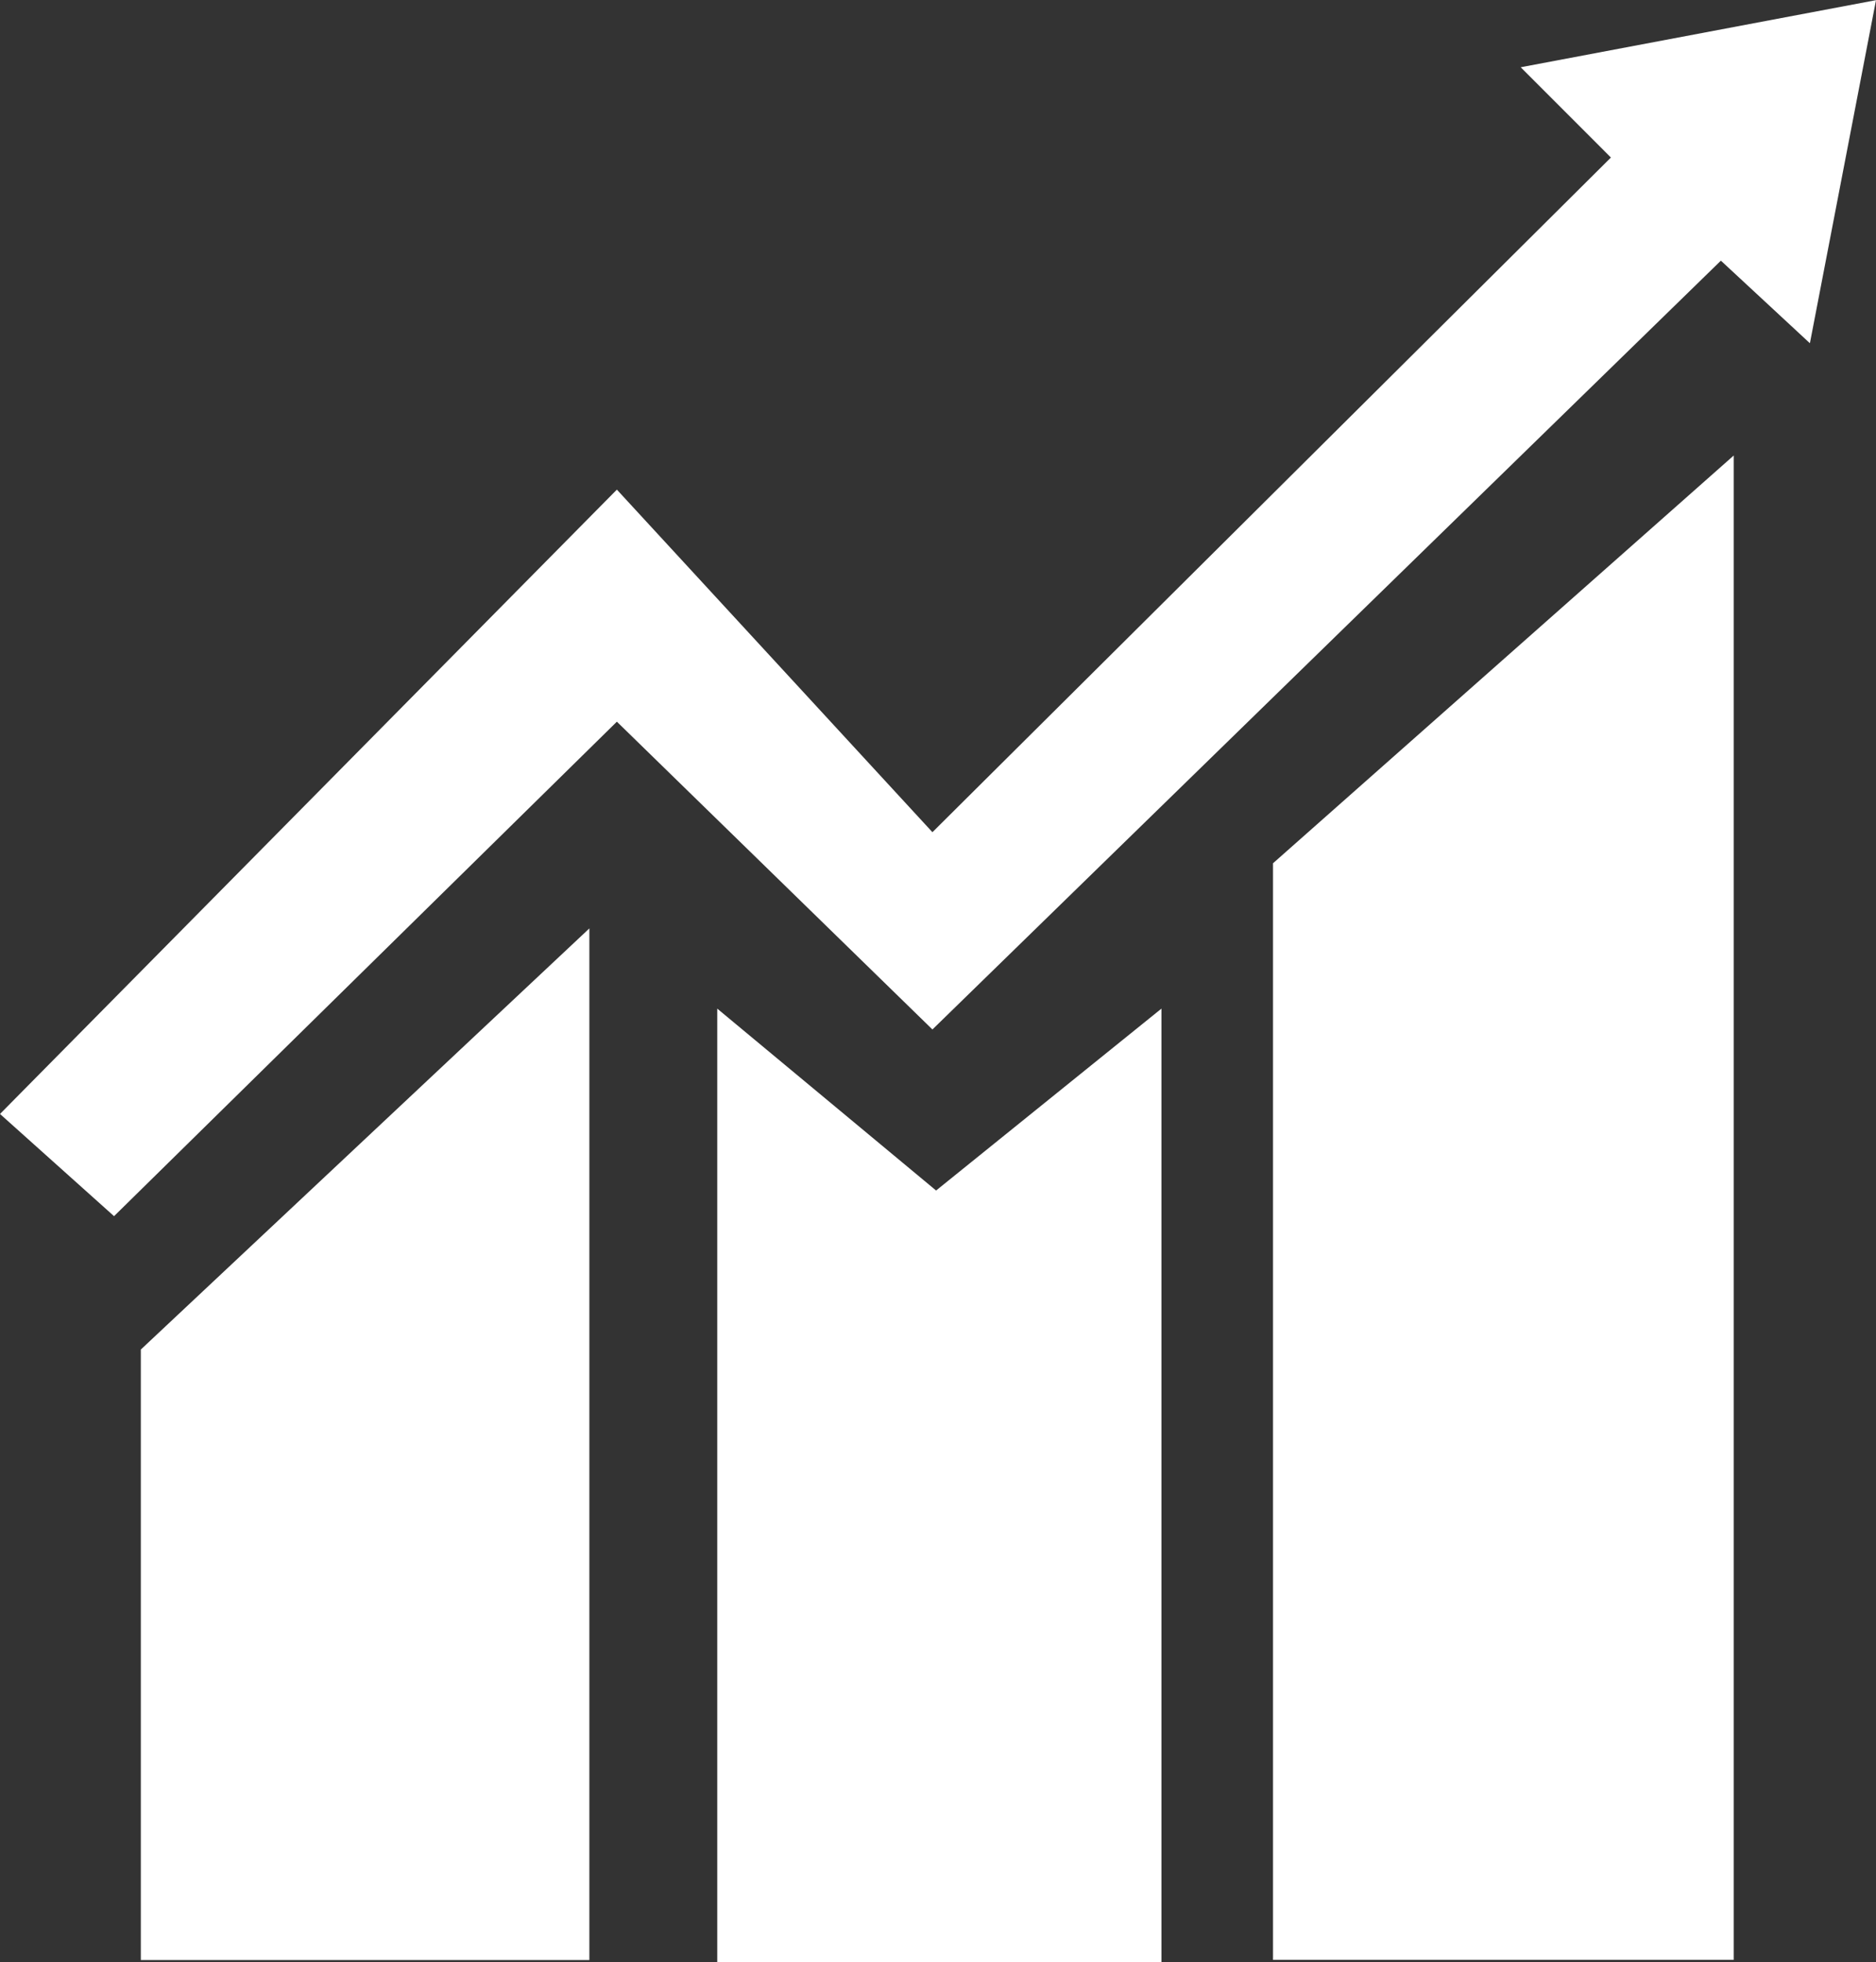
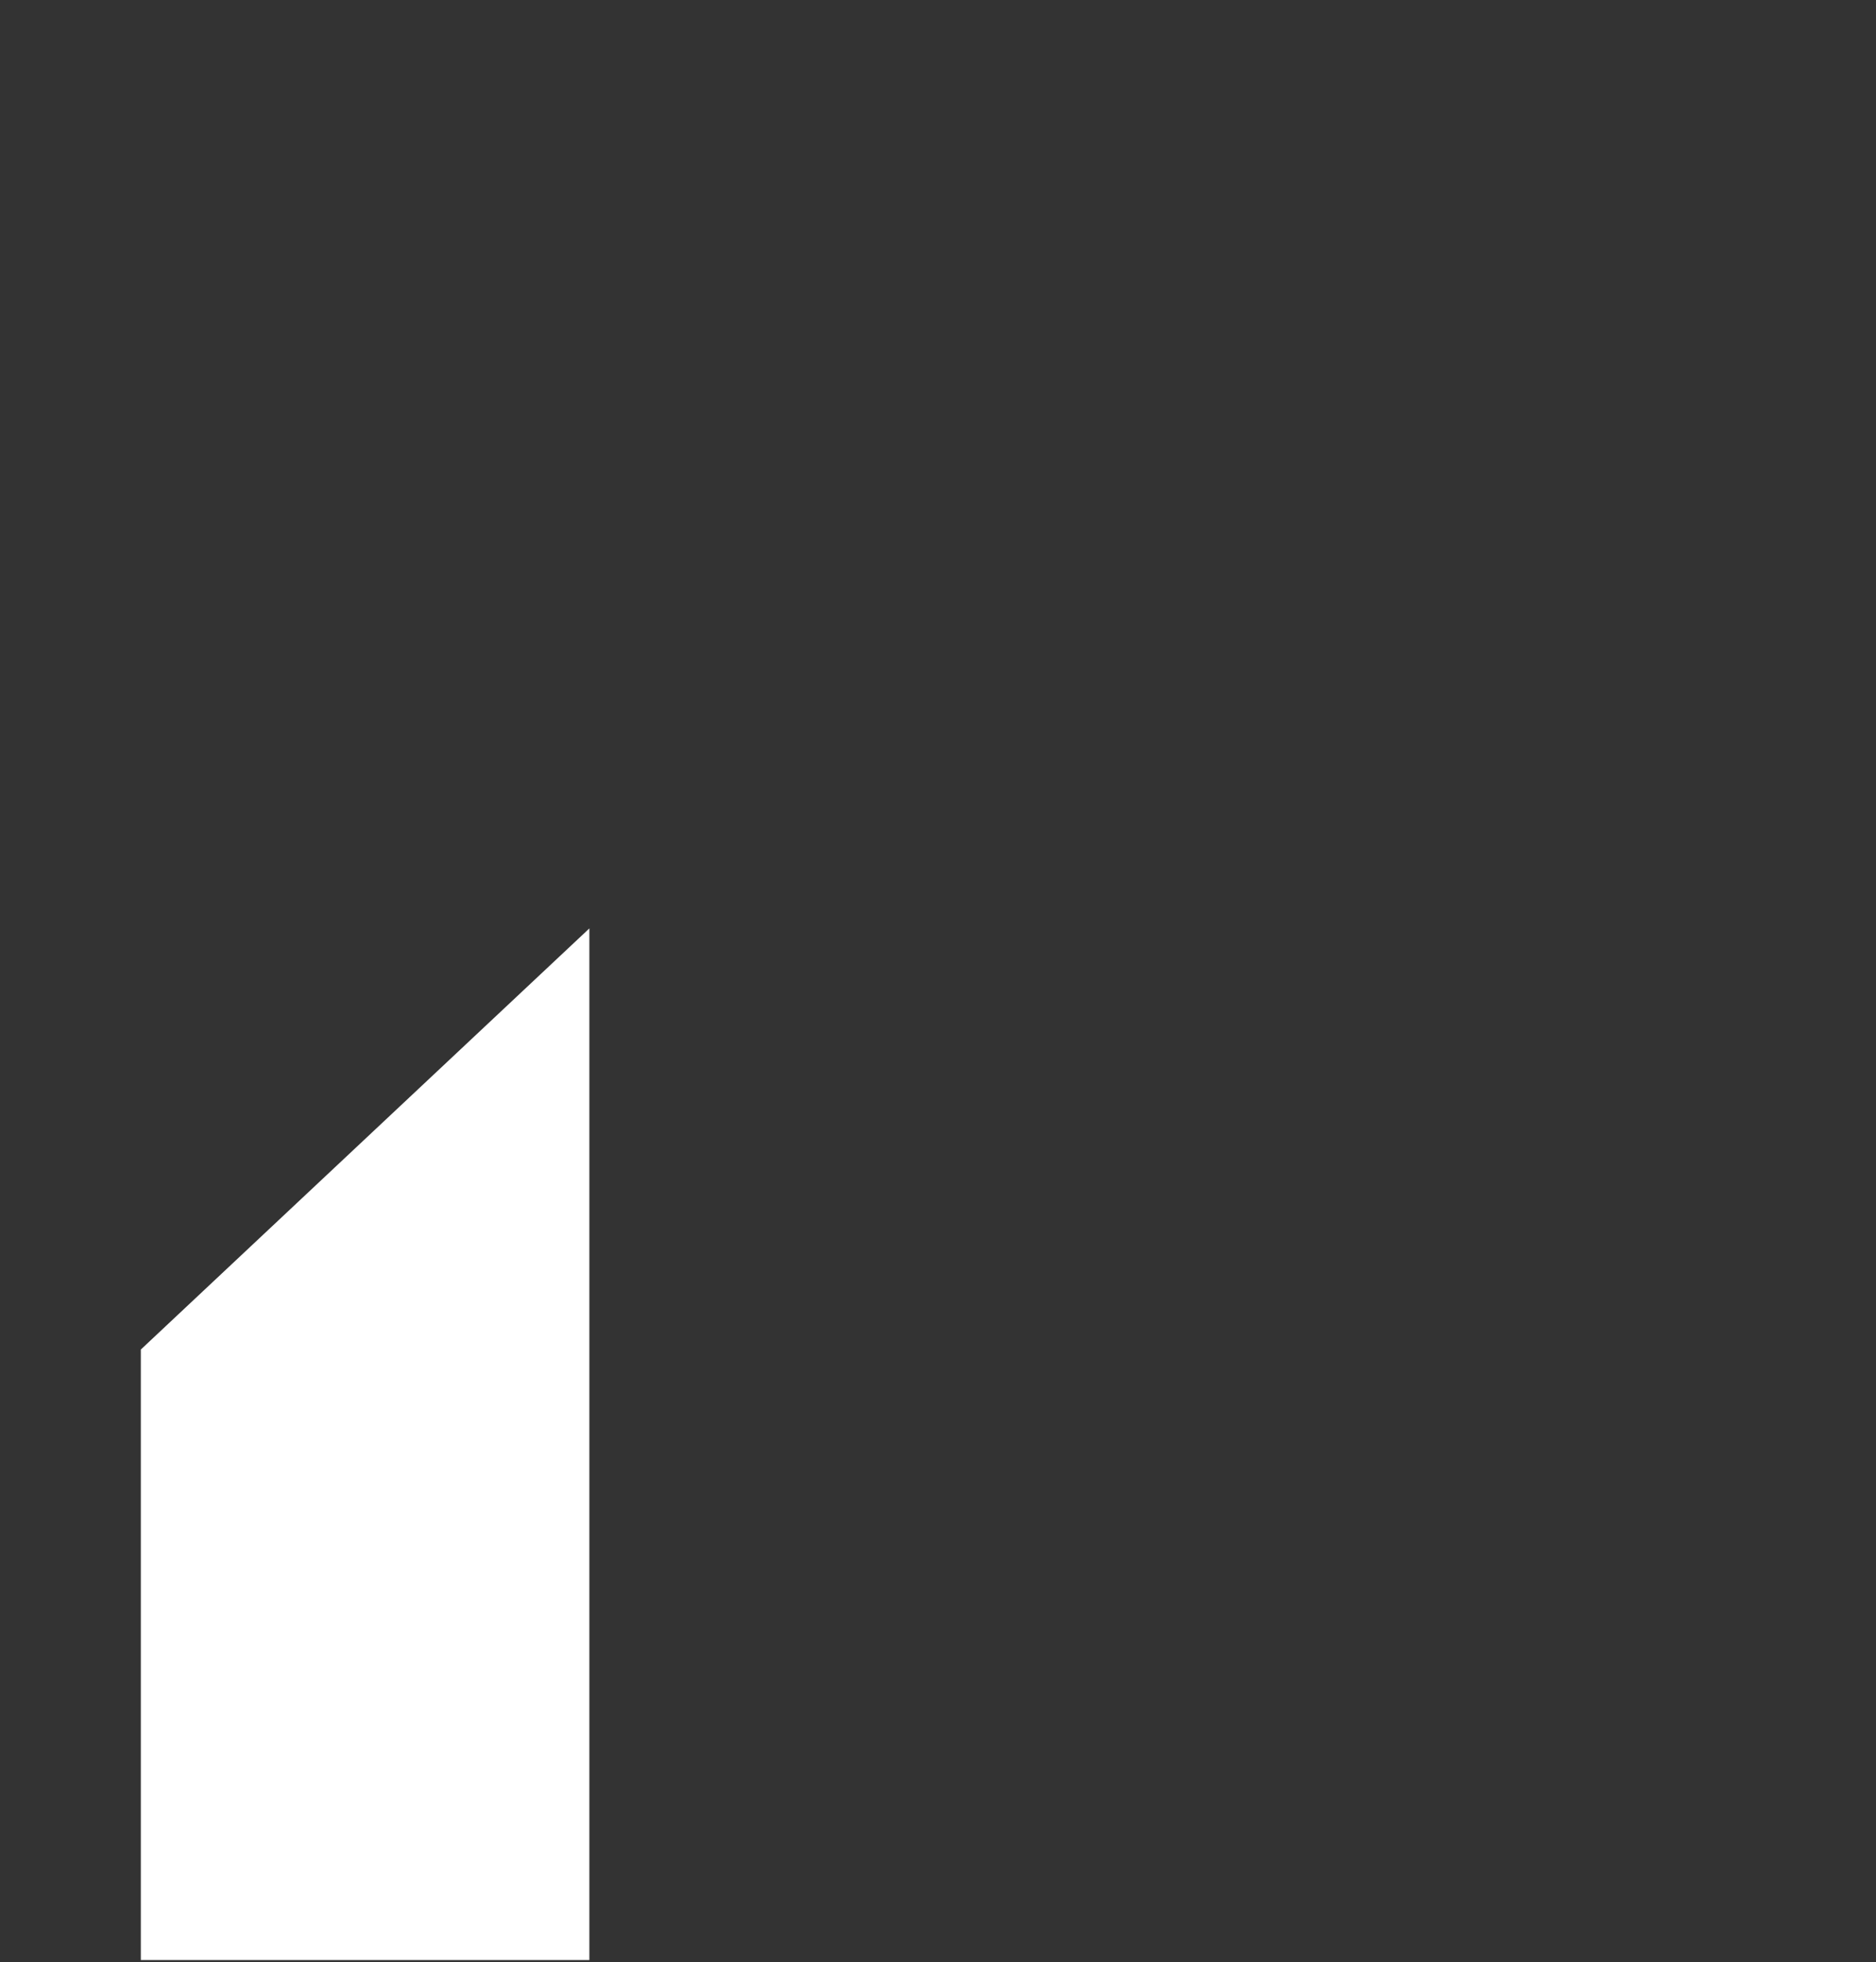
<svg xmlns="http://www.w3.org/2000/svg" width="36.354" height="38.019" viewBox="0 0 36.354 38.019">
  <rect x="0" y="0" width="36.354" height="38.019" fill="#333333" stroke="none" />
  <g id="Grupo_35" data-name="Grupo 35" transform="translate(0 0)">
    <path id="Trazado_253" data-name="Trazado 253" d="M698.437,5331.022l8.692-8.159v19.987h-8.692Z" transform="translate(-695.708 -5304.876)" fill="#fff" />
-     <path id="Trazado_254" data-name="Trazado 254" d="M697.968,5331.058l8.928-7.9v29.145h-8.928Z" transform="translate(-673.299 -5314.333)" fill="#fff" />
-     <path id="Trazado_255" data-name="Trazado 255" d="M720.6,5325.948v18.478h8.608v-18.478l-4.367,3.524Z" transform="translate(-706.701 -5306.407)" fill="#fff" />
-     <path id="Trazado_256" data-name="Trazado 256" d="M693.022,5308.759l2.21,1.98,9.744-9.58,6.115,5.963,15.279-14.895,1.725,1.6,1.281-6.647-6.885,1.3,1.748,1.749L711.091,5303.3l-6.115-6.637Z" transform="translate(-693.022 -5287.177)" fill="#fff" />
  </g>
</svg>